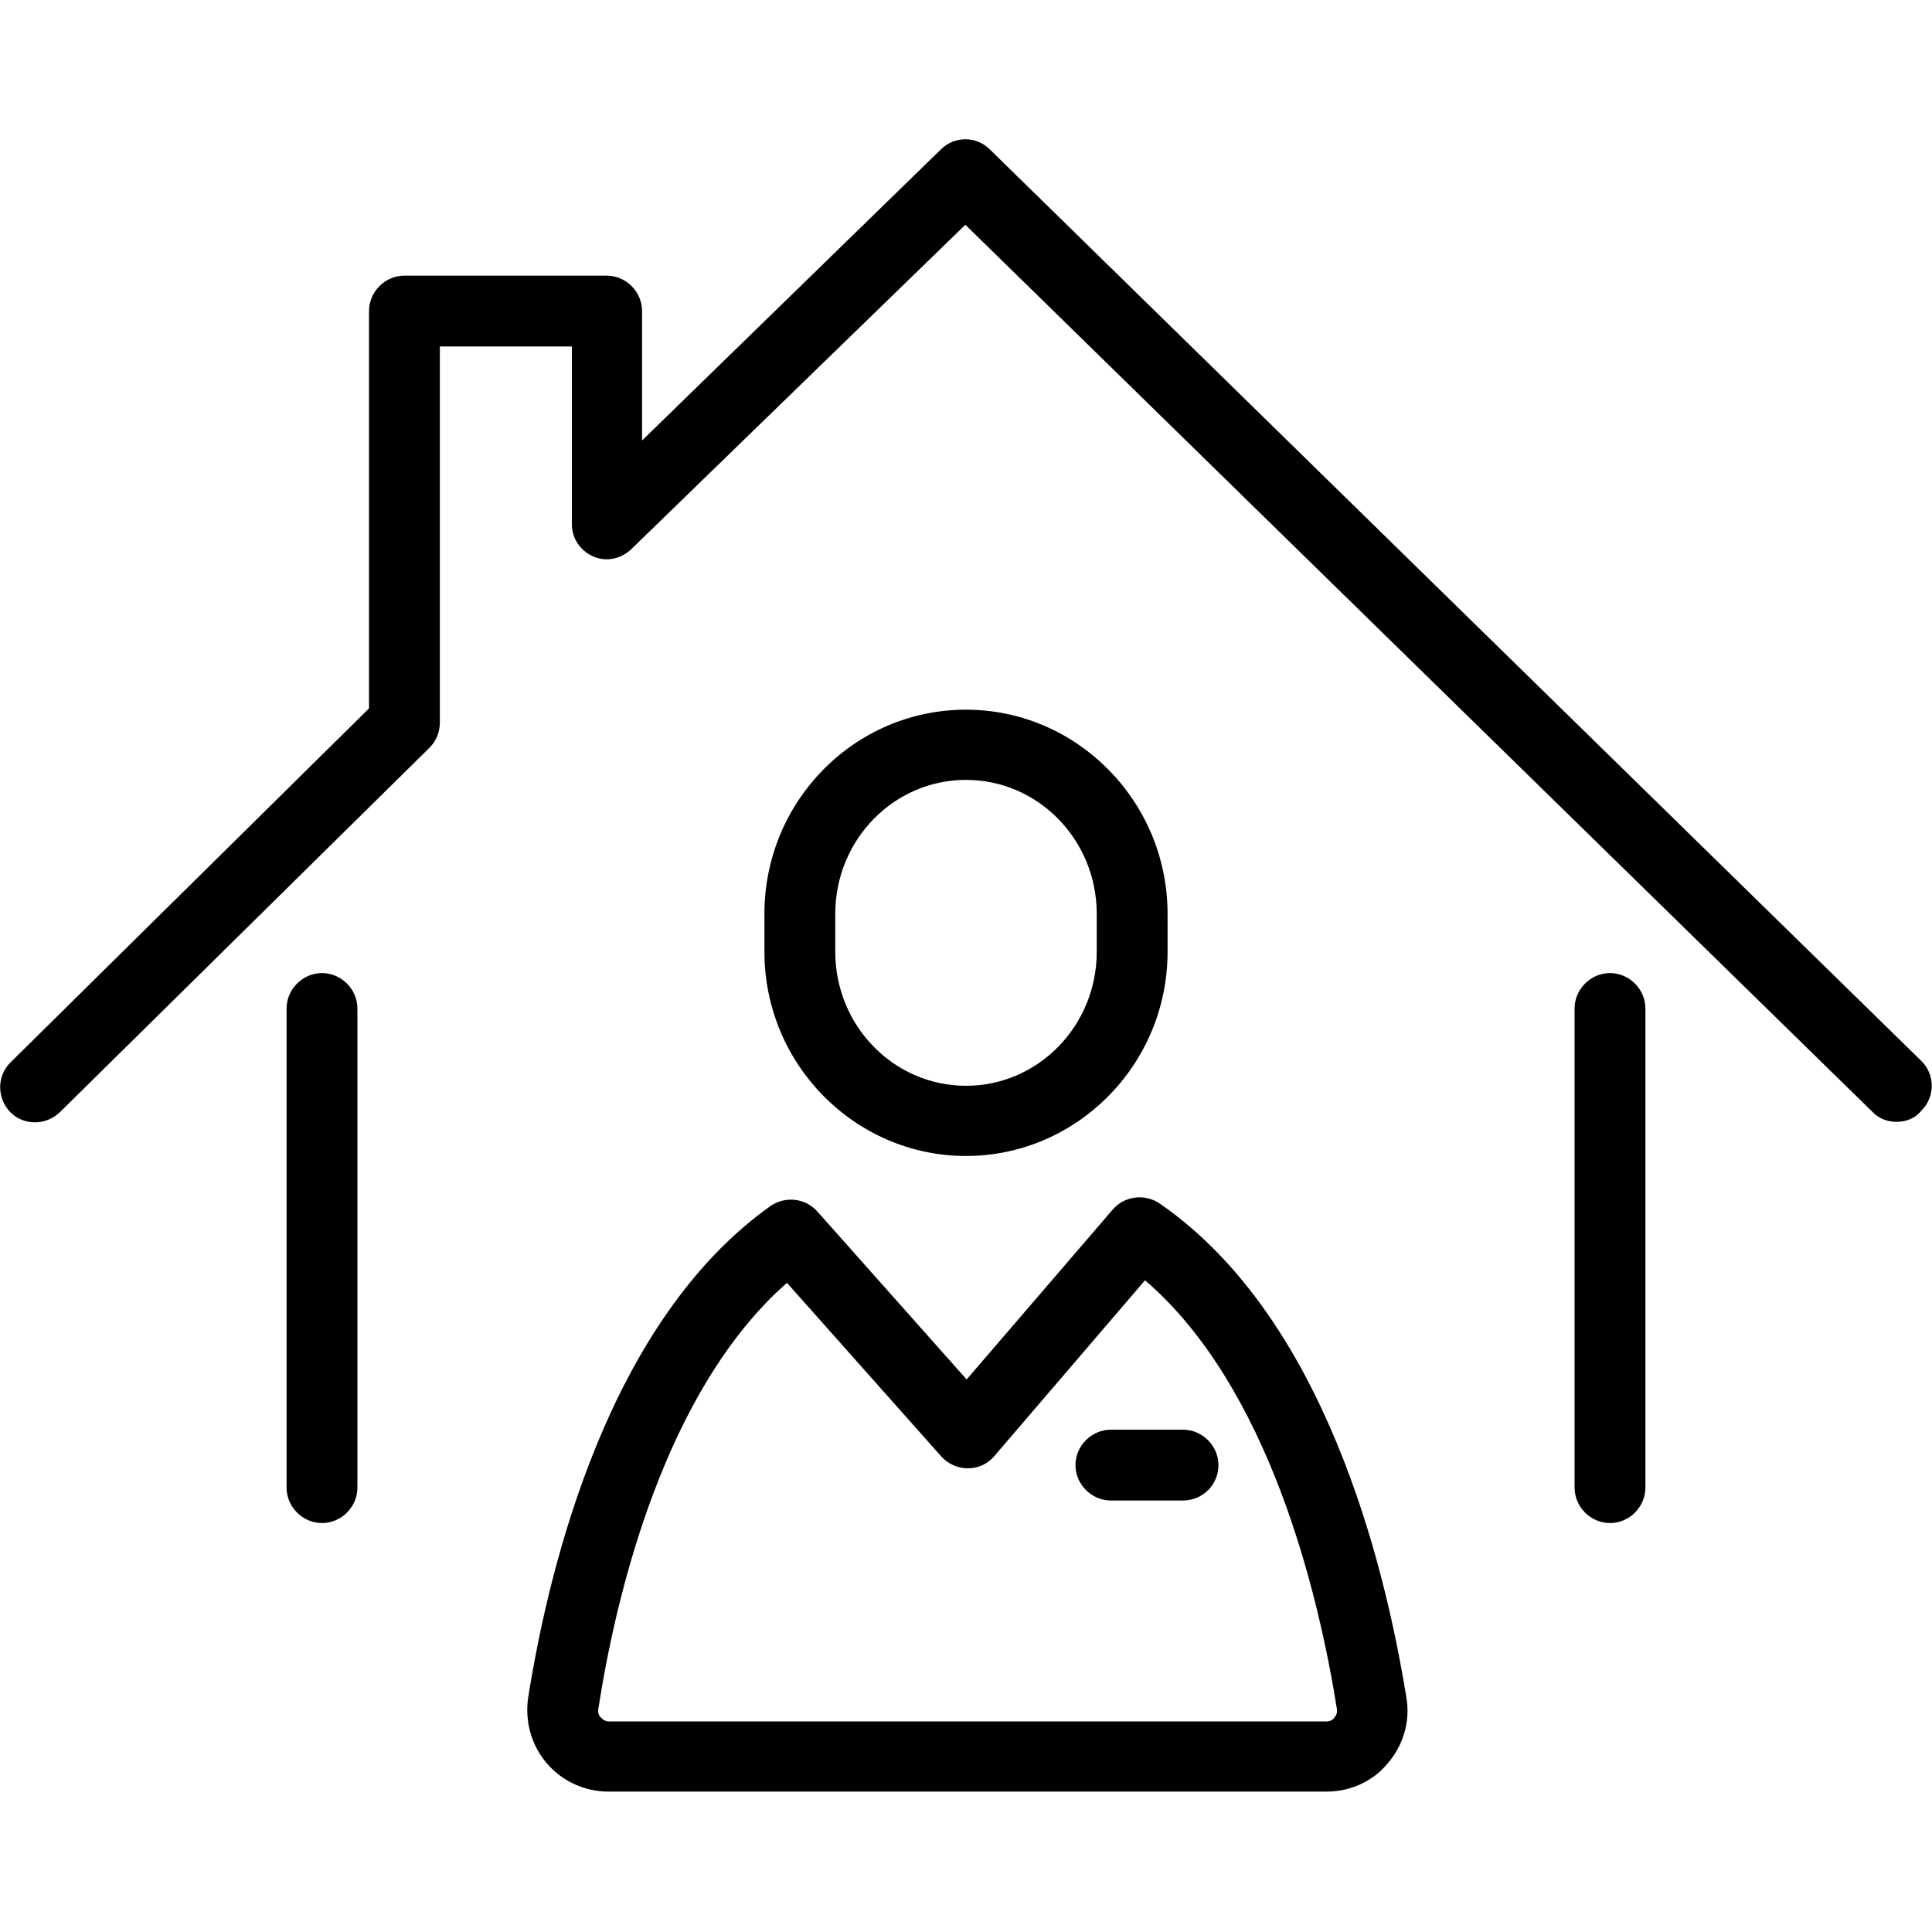
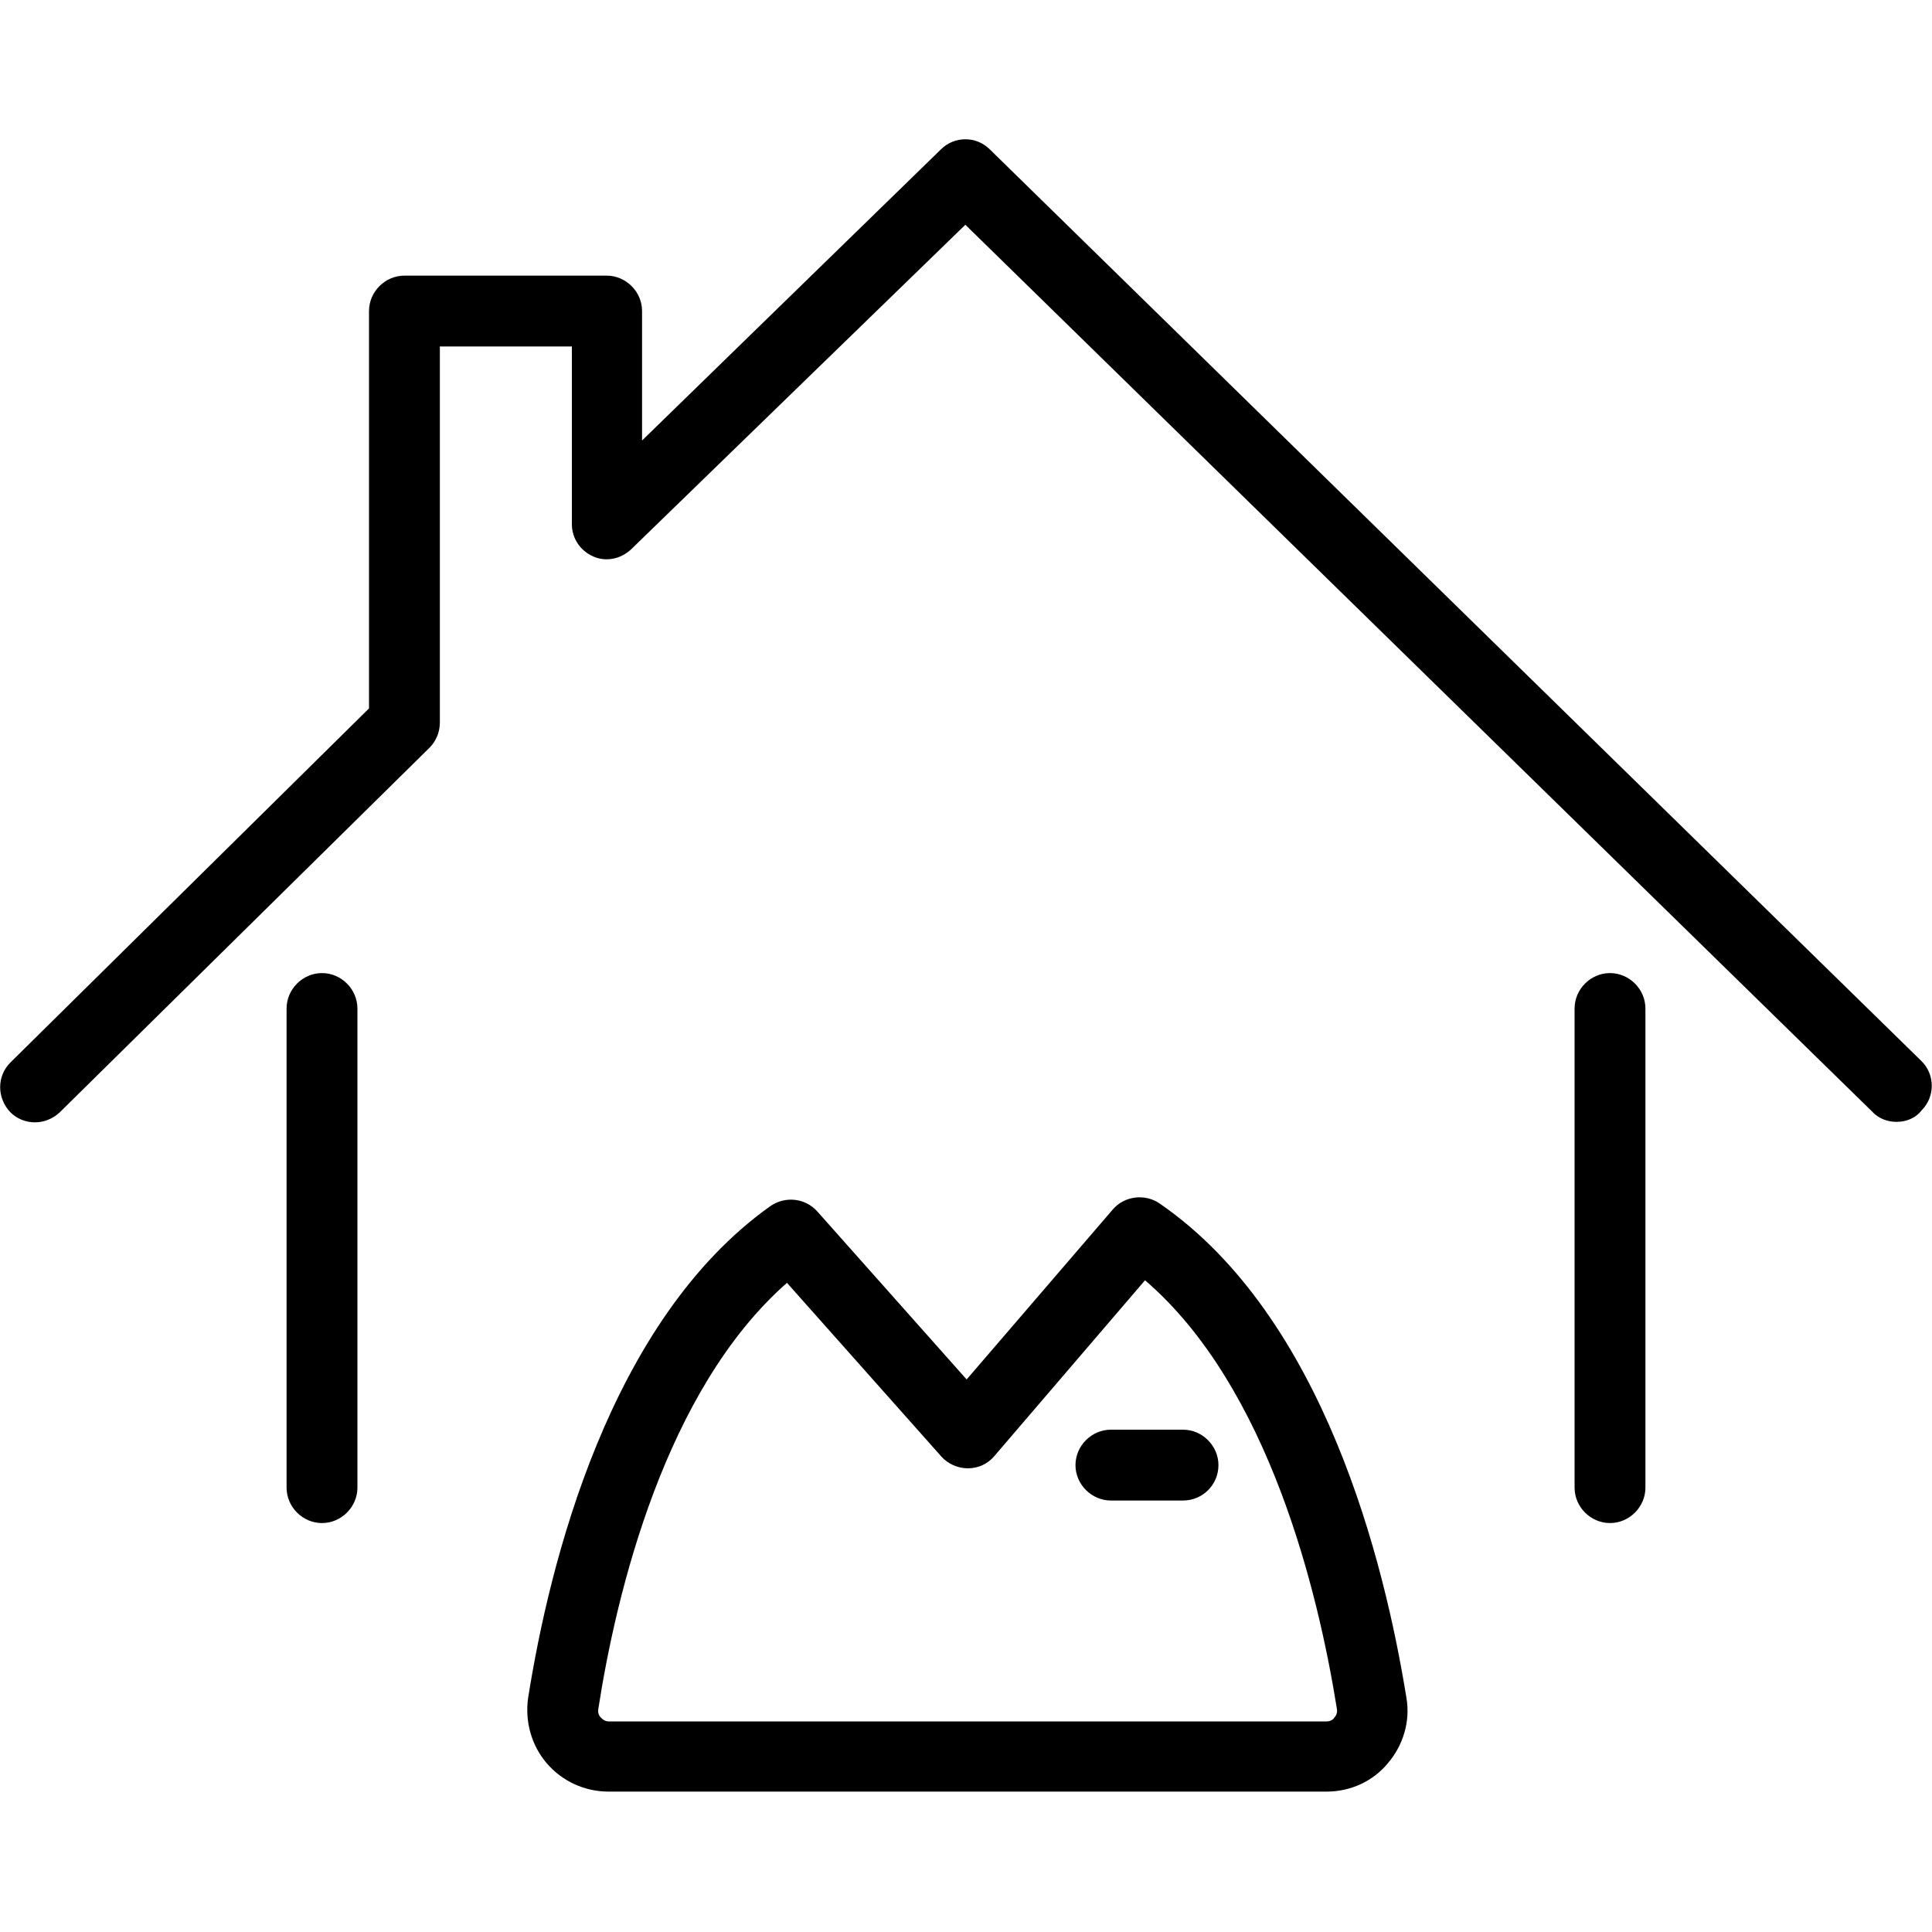
<svg xmlns="http://www.w3.org/2000/svg" version="1.1" id="レイヤー_1" x="0px" y="0px" viewBox="0 0 300 300" style="enable-background:new 0 0 300 300;" xml:space="preserve">
  <g>
    <g>
      <g>
        <g>
          <path d="M294.5,174.2c-1.4,0-2.8-0.5-3.8-1.6L149.9,34.9L98,85.3c-1.6,1.5-3.9,2-5.9,1.1s-3.3-2.8-3.3-5V53.8H68.3v58.4      c0,1.5-0.6,2.9-1.6,3.9L9.3,172.7c-2.2,2.1-5.6,2.1-7.7,0c-2.1-2.2-2.1-5.6,0-7.7l55.7-55V48.3c0-3,2.5-5.5,5.5-5.5h31.4      c3,0,5.5,2.5,5.5,5.5v20.1l46.4-45.2c2.1-2.1,5.5-2.1,7.6,0l144.6,141.5c2.2,2.1,2.2,5.6,0.1,7.7      C297.4,173.7,295.9,174.2,294.5,174.2z" />
        </g>
      </g>
    </g>
    <g>
      <path d="M50,236.5c-3,0-5.5-2.5-5.5-5.5v-74.4c0-3,2.5-5.5,5.5-5.5s5.5,2.5,5.5,5.5V231C55.5,234,53,236.5,50,236.5z" />
      <path d="M250,236.5c-3,0-5.5-2.5-5.5-5.5v-74.4c0-3,2.5-5.5,5.5-5.5s5.5,2.5,5.5,5.5V231C255.5,234,253,236.5,250,236.5z" />
    </g>
-     <path d="M150,179.5c-17.2,0-31.3-14.2-31.3-31.7v-5.9c0-17.5,14-31.7,31.3-31.7c17.2,0,31.3,14.2,31.3,31.7v5.9   C181.3,165.3,167.2,179.5,150,179.5z M150,121.1c-11.2,0-20.3,9.3-20.3,20.8v5.9c0,11.5,9.1,20.8,20.3,20.8s20.3-9.3,20.3-20.8   v-5.9C170.3,130.4,161.2,121.1,150,121.1z" />
    <path d="M206,278.2H94.5c-3.7,0-7.2-1.6-9.6-4.4s-3.4-6.5-2.9-10.1c3.3-20.9,12.6-58.6,37.6-76.4c2.3-1.6,5.4-1.3,7.3,0.8   l23.2,26.1l22.7-26.4c1.8-2.1,5-2.5,7.3-0.9c25.5,17.6,34.9,55.7,38.3,76.8l0,0c0.6,3.6-0.5,7.3-2.9,10.1   C213.2,276.6,209.7,278.2,206,278.2z M122.2,199.2c-18.9,16.6-26.5,48.1-29.3,66.2c-0.1,0.7,0.2,1.1,0.4,1.3   c0.2,0.2,0.6,0.6,1.2,0.6H206c0.7,0,1.1-0.4,1.2-0.6c0.2-0.2,0.5-0.7,0.4-1.3c-2.9-18.2-10.6-50.1-29.8-66.6l-23.4,27.3   c-1,1.2-2.5,1.9-4.1,1.9s-3.1-0.7-4.1-1.8L122.2,199.2z" />
    <path d="M183.7,233h-11.2c-3,0-5.5-2.5-5.5-5.5s2.5-5.5,5.5-5.5h11.2c3,0,5.5,2.5,5.5,5.5C189.2,230.6,186.7,233,183.7,233z" />
  </g>
</svg>